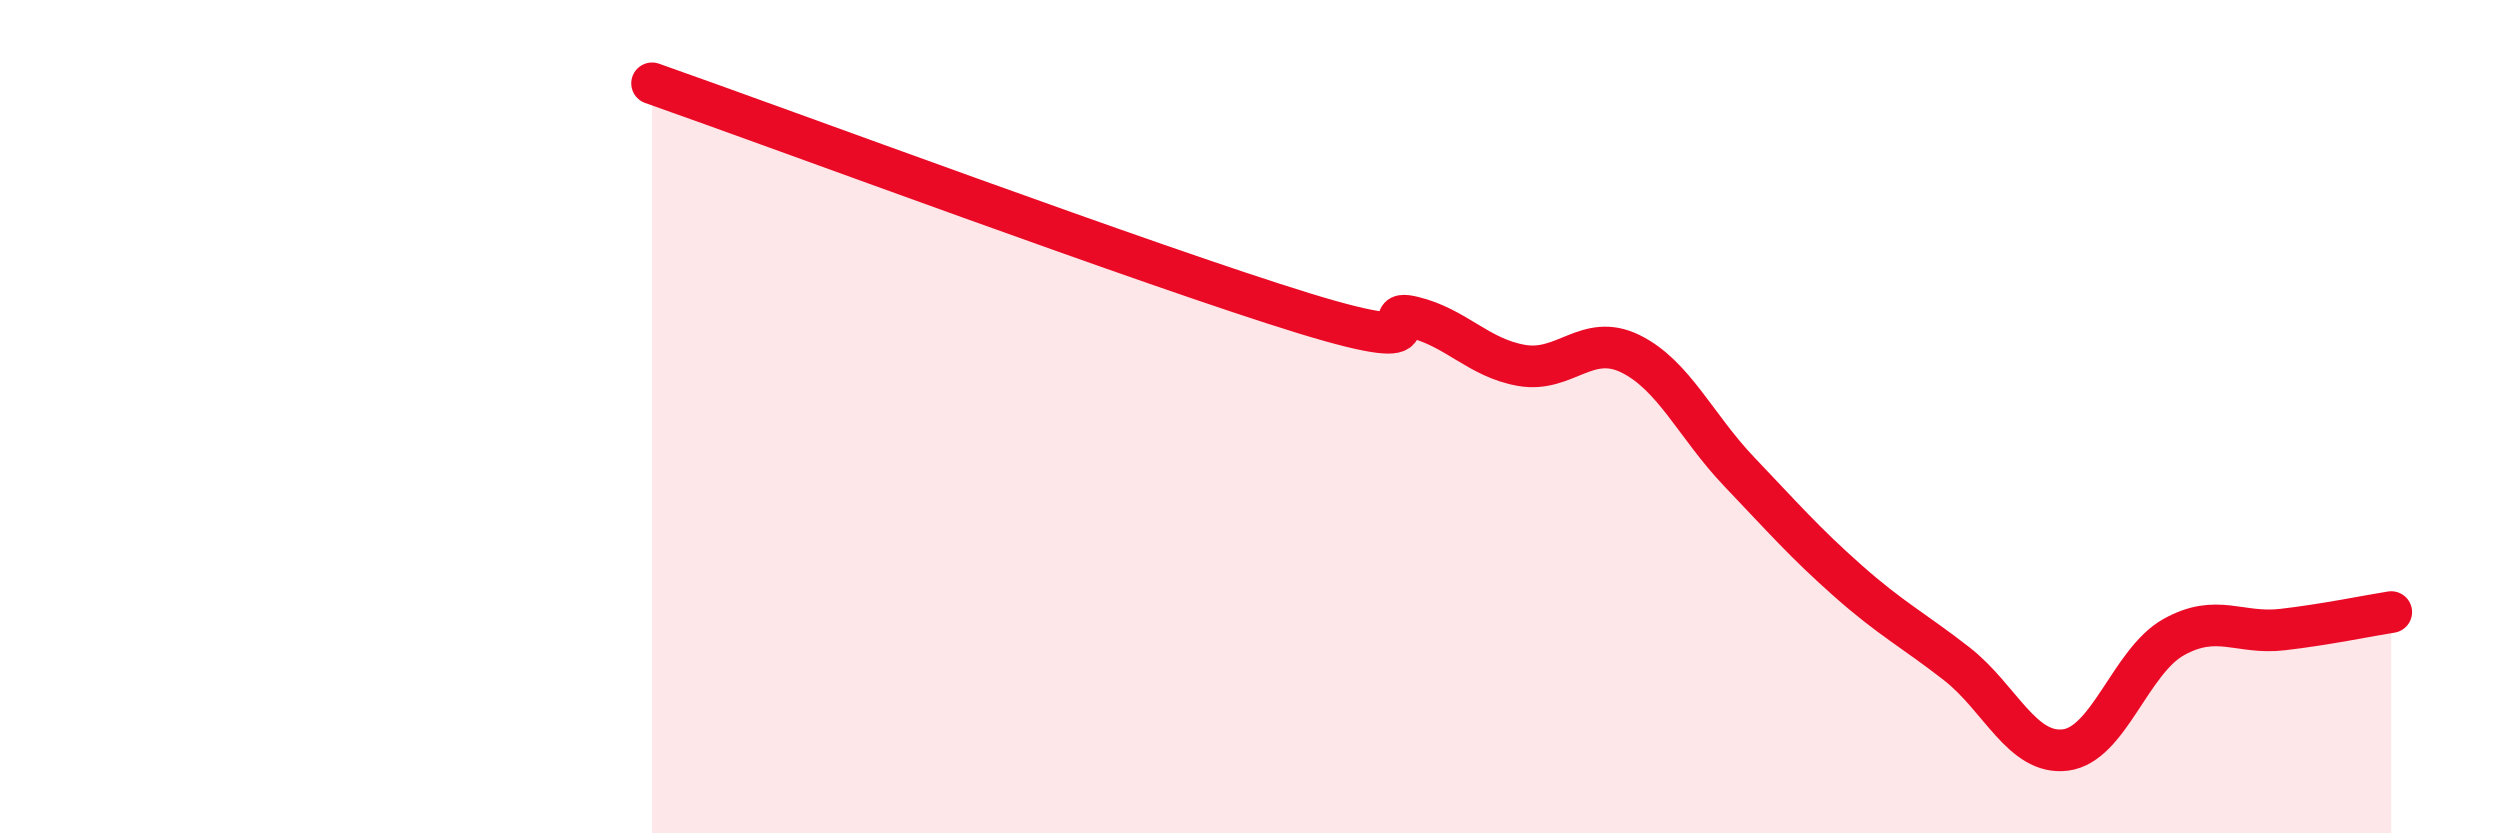
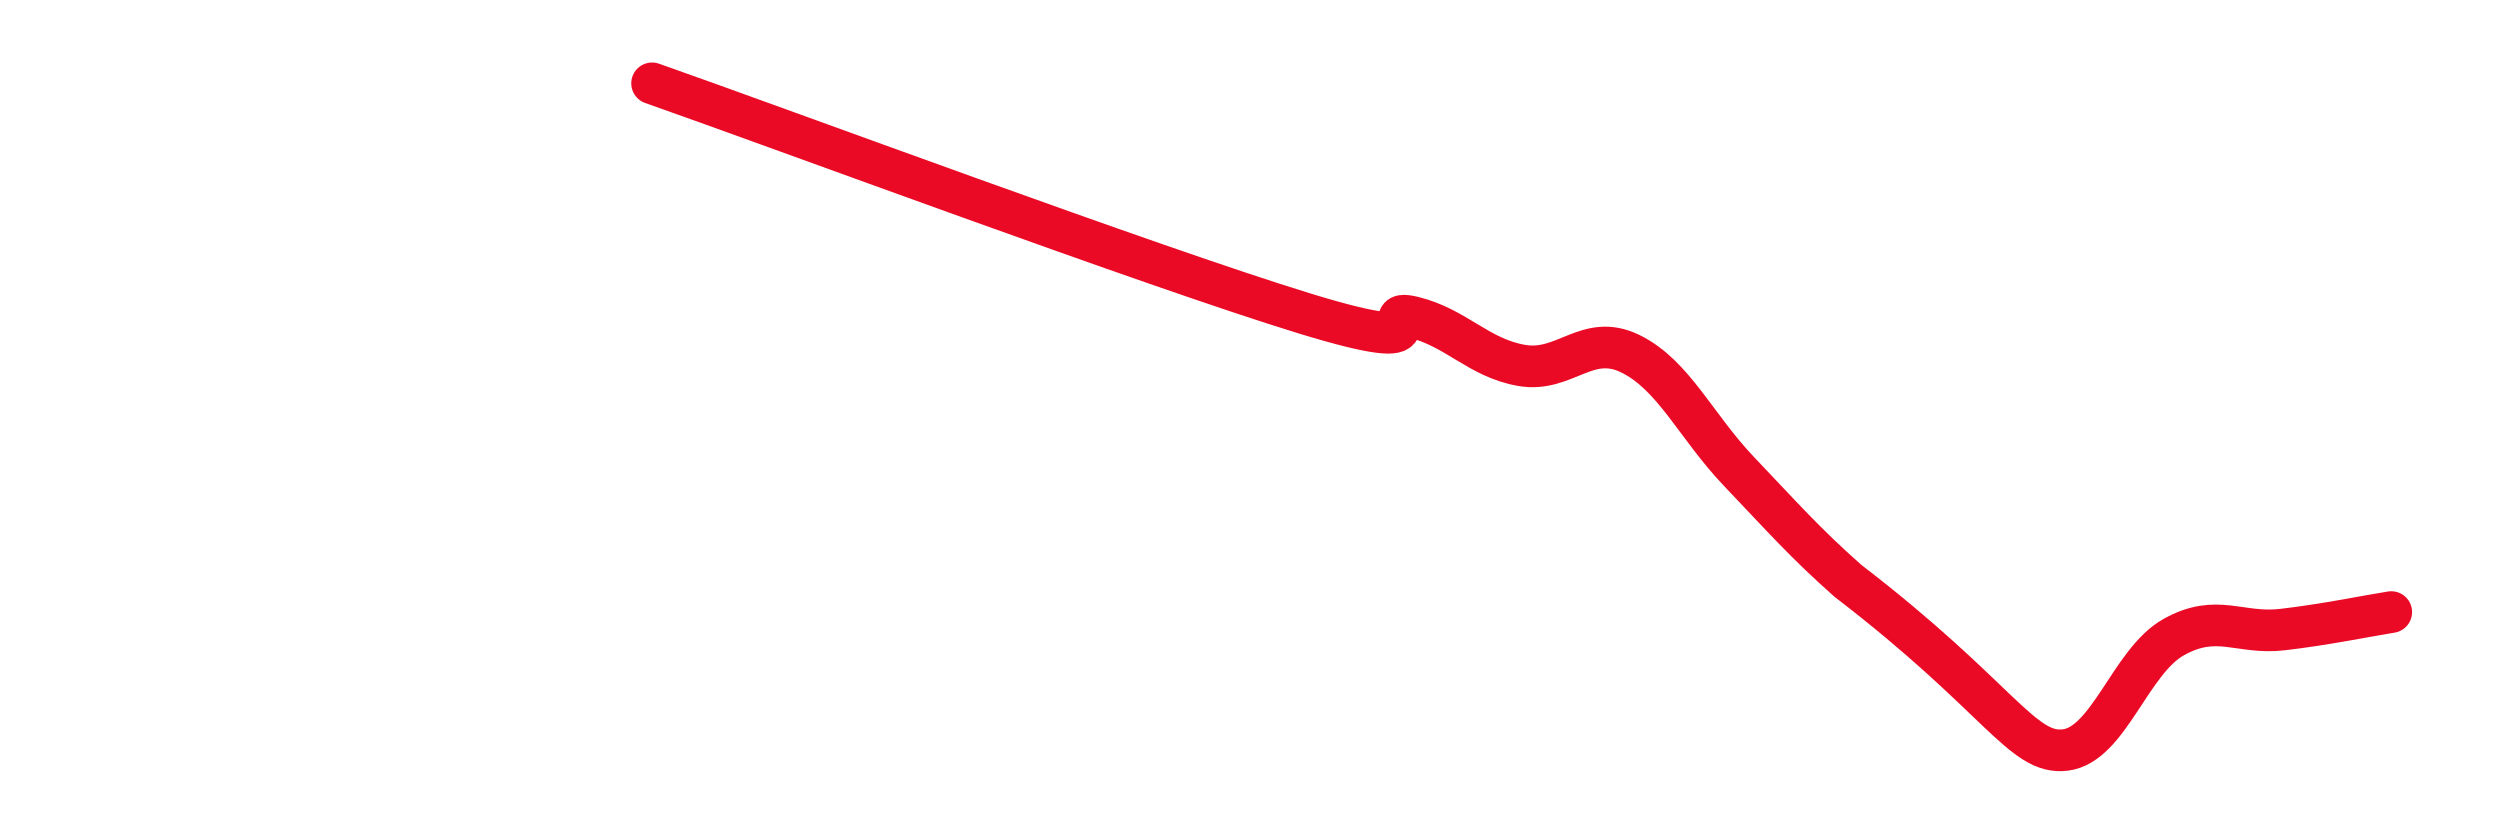
<svg xmlns="http://www.w3.org/2000/svg" width="60" height="20" viewBox="0 0 60 20">
-   <path d="M 15.65,2 C 18.78,3.1 27.65,6.4 31.3,7.52 C 34.95,8.64 32.87,7.36 33.91,7.61 C 34.95,7.86 35.48,8.59 36.52,8.77 C 37.56,8.95 38.09,7.98 39.13,8.49 C 40.17,9 40.7,10.23 41.74,11.32 C 42.78,12.41 43.31,13.02 44.35,13.94 C 45.39,14.86 45.92,15.12 46.96,15.93 C 48,16.74 48.53,18.13 49.57,18 C 50.61,17.87 51.13,15.87 52.17,15.29 C 53.21,14.71 53.74,15.23 54.78,15.11 C 55.82,14.99 56.87,14.77 57.39,14.69L57.39 20L15.65 20Z" fill="#EB0A25" opacity="0.1" stroke-linecap="round" stroke-linejoin="round" />
-   <path d="M 15.65,2 C 18.78,3.1 27.65,6.4 31.3,7.52 C 34.95,8.64 32.87,7.36 33.91,7.61 C 34.95,7.86 35.48,8.59 36.52,8.77 C 37.56,8.95 38.09,7.98 39.13,8.49 C 40.17,9 40.7,10.23 41.74,11.32 C 42.78,12.41 43.31,13.02 44.35,13.94 C 45.39,14.86 45.92,15.12 46.96,15.93 C 48,16.74 48.53,18.13 49.57,18 C 50.61,17.87 51.13,15.87 52.17,15.29 C 53.21,14.71 53.74,15.23 54.78,15.11 C 55.82,14.99 56.87,14.77 57.39,14.69" stroke="#EB0A25" stroke-width="1" fill="none" stroke-linecap="round" stroke-linejoin="round" />
+   <path d="M 15.65,2 C 18.78,3.1 27.65,6.4 31.3,7.52 C 34.95,8.64 32.87,7.36 33.91,7.61 C 34.95,7.86 35.48,8.59 36.52,8.77 C 37.56,8.95 38.09,7.98 39.13,8.49 C 40.17,9 40.7,10.23 41.74,11.32 C 42.78,12.41 43.31,13.02 44.35,13.94 C 48,16.74 48.53,18.13 49.57,18 C 50.61,17.87 51.13,15.87 52.17,15.29 C 53.21,14.71 53.74,15.23 54.78,15.11 C 55.82,14.99 56.87,14.77 57.39,14.69" stroke="#EB0A25" stroke-width="1" fill="none" stroke-linecap="round" stroke-linejoin="round" />
</svg>